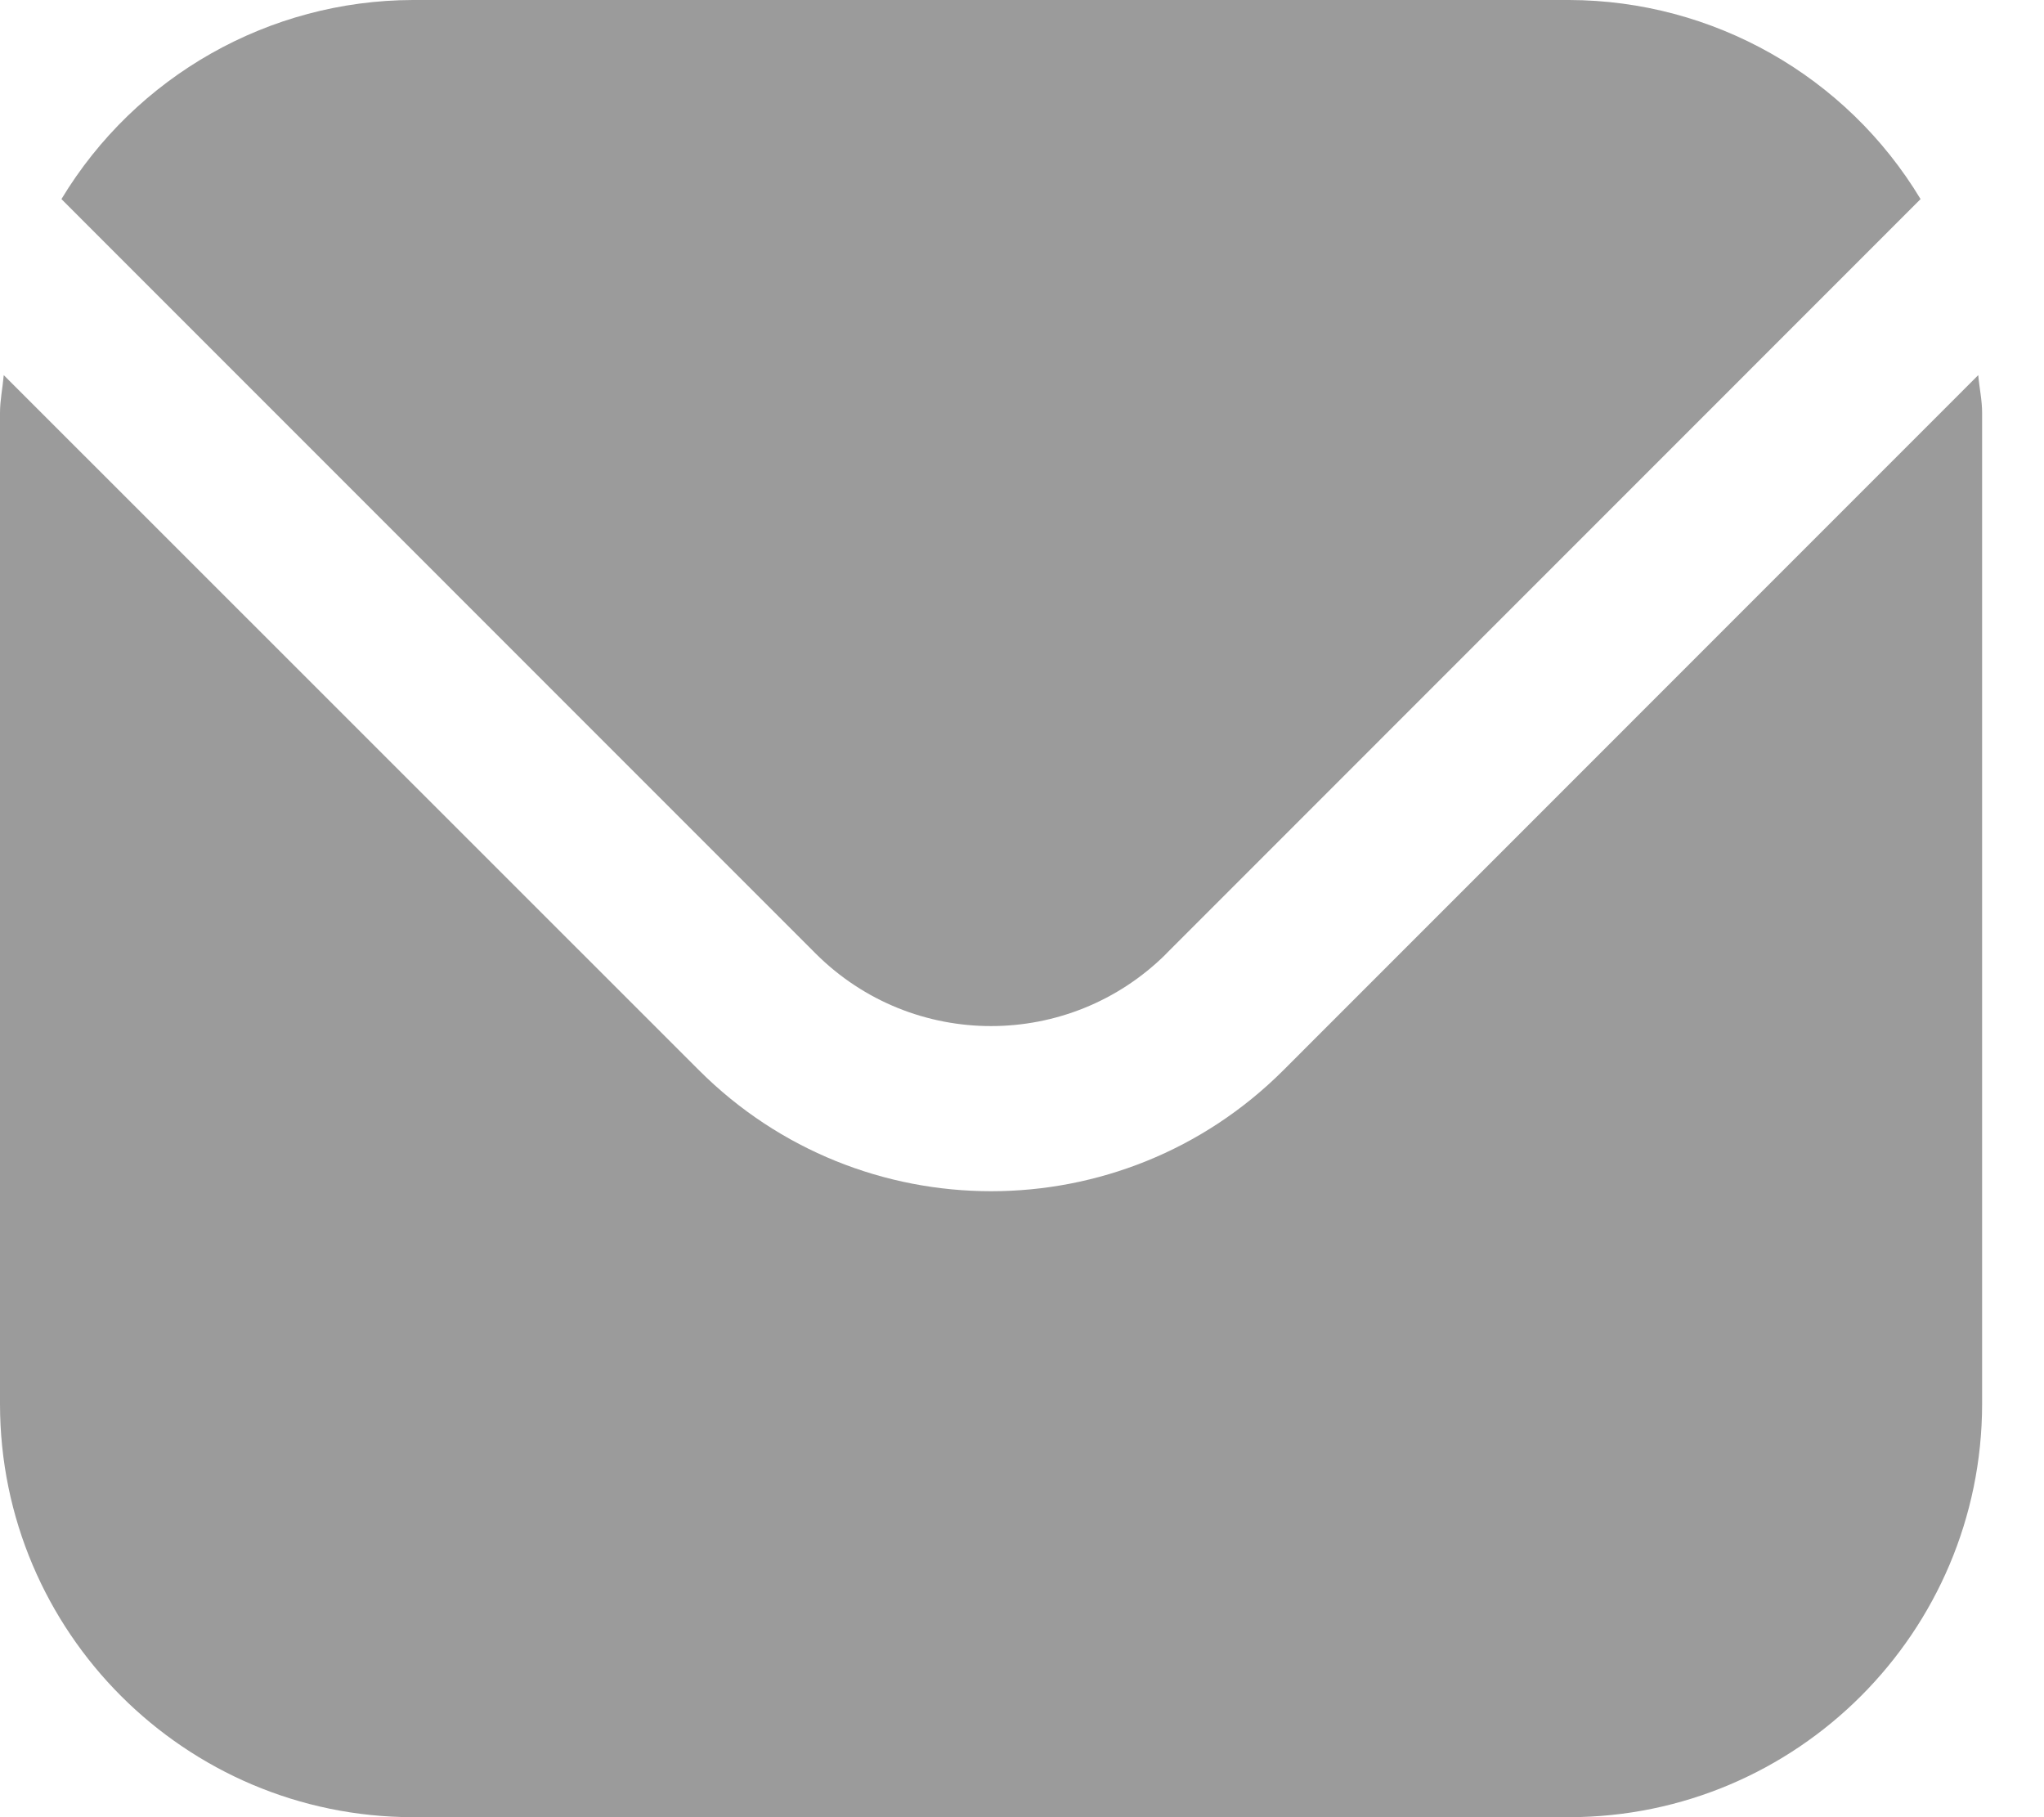
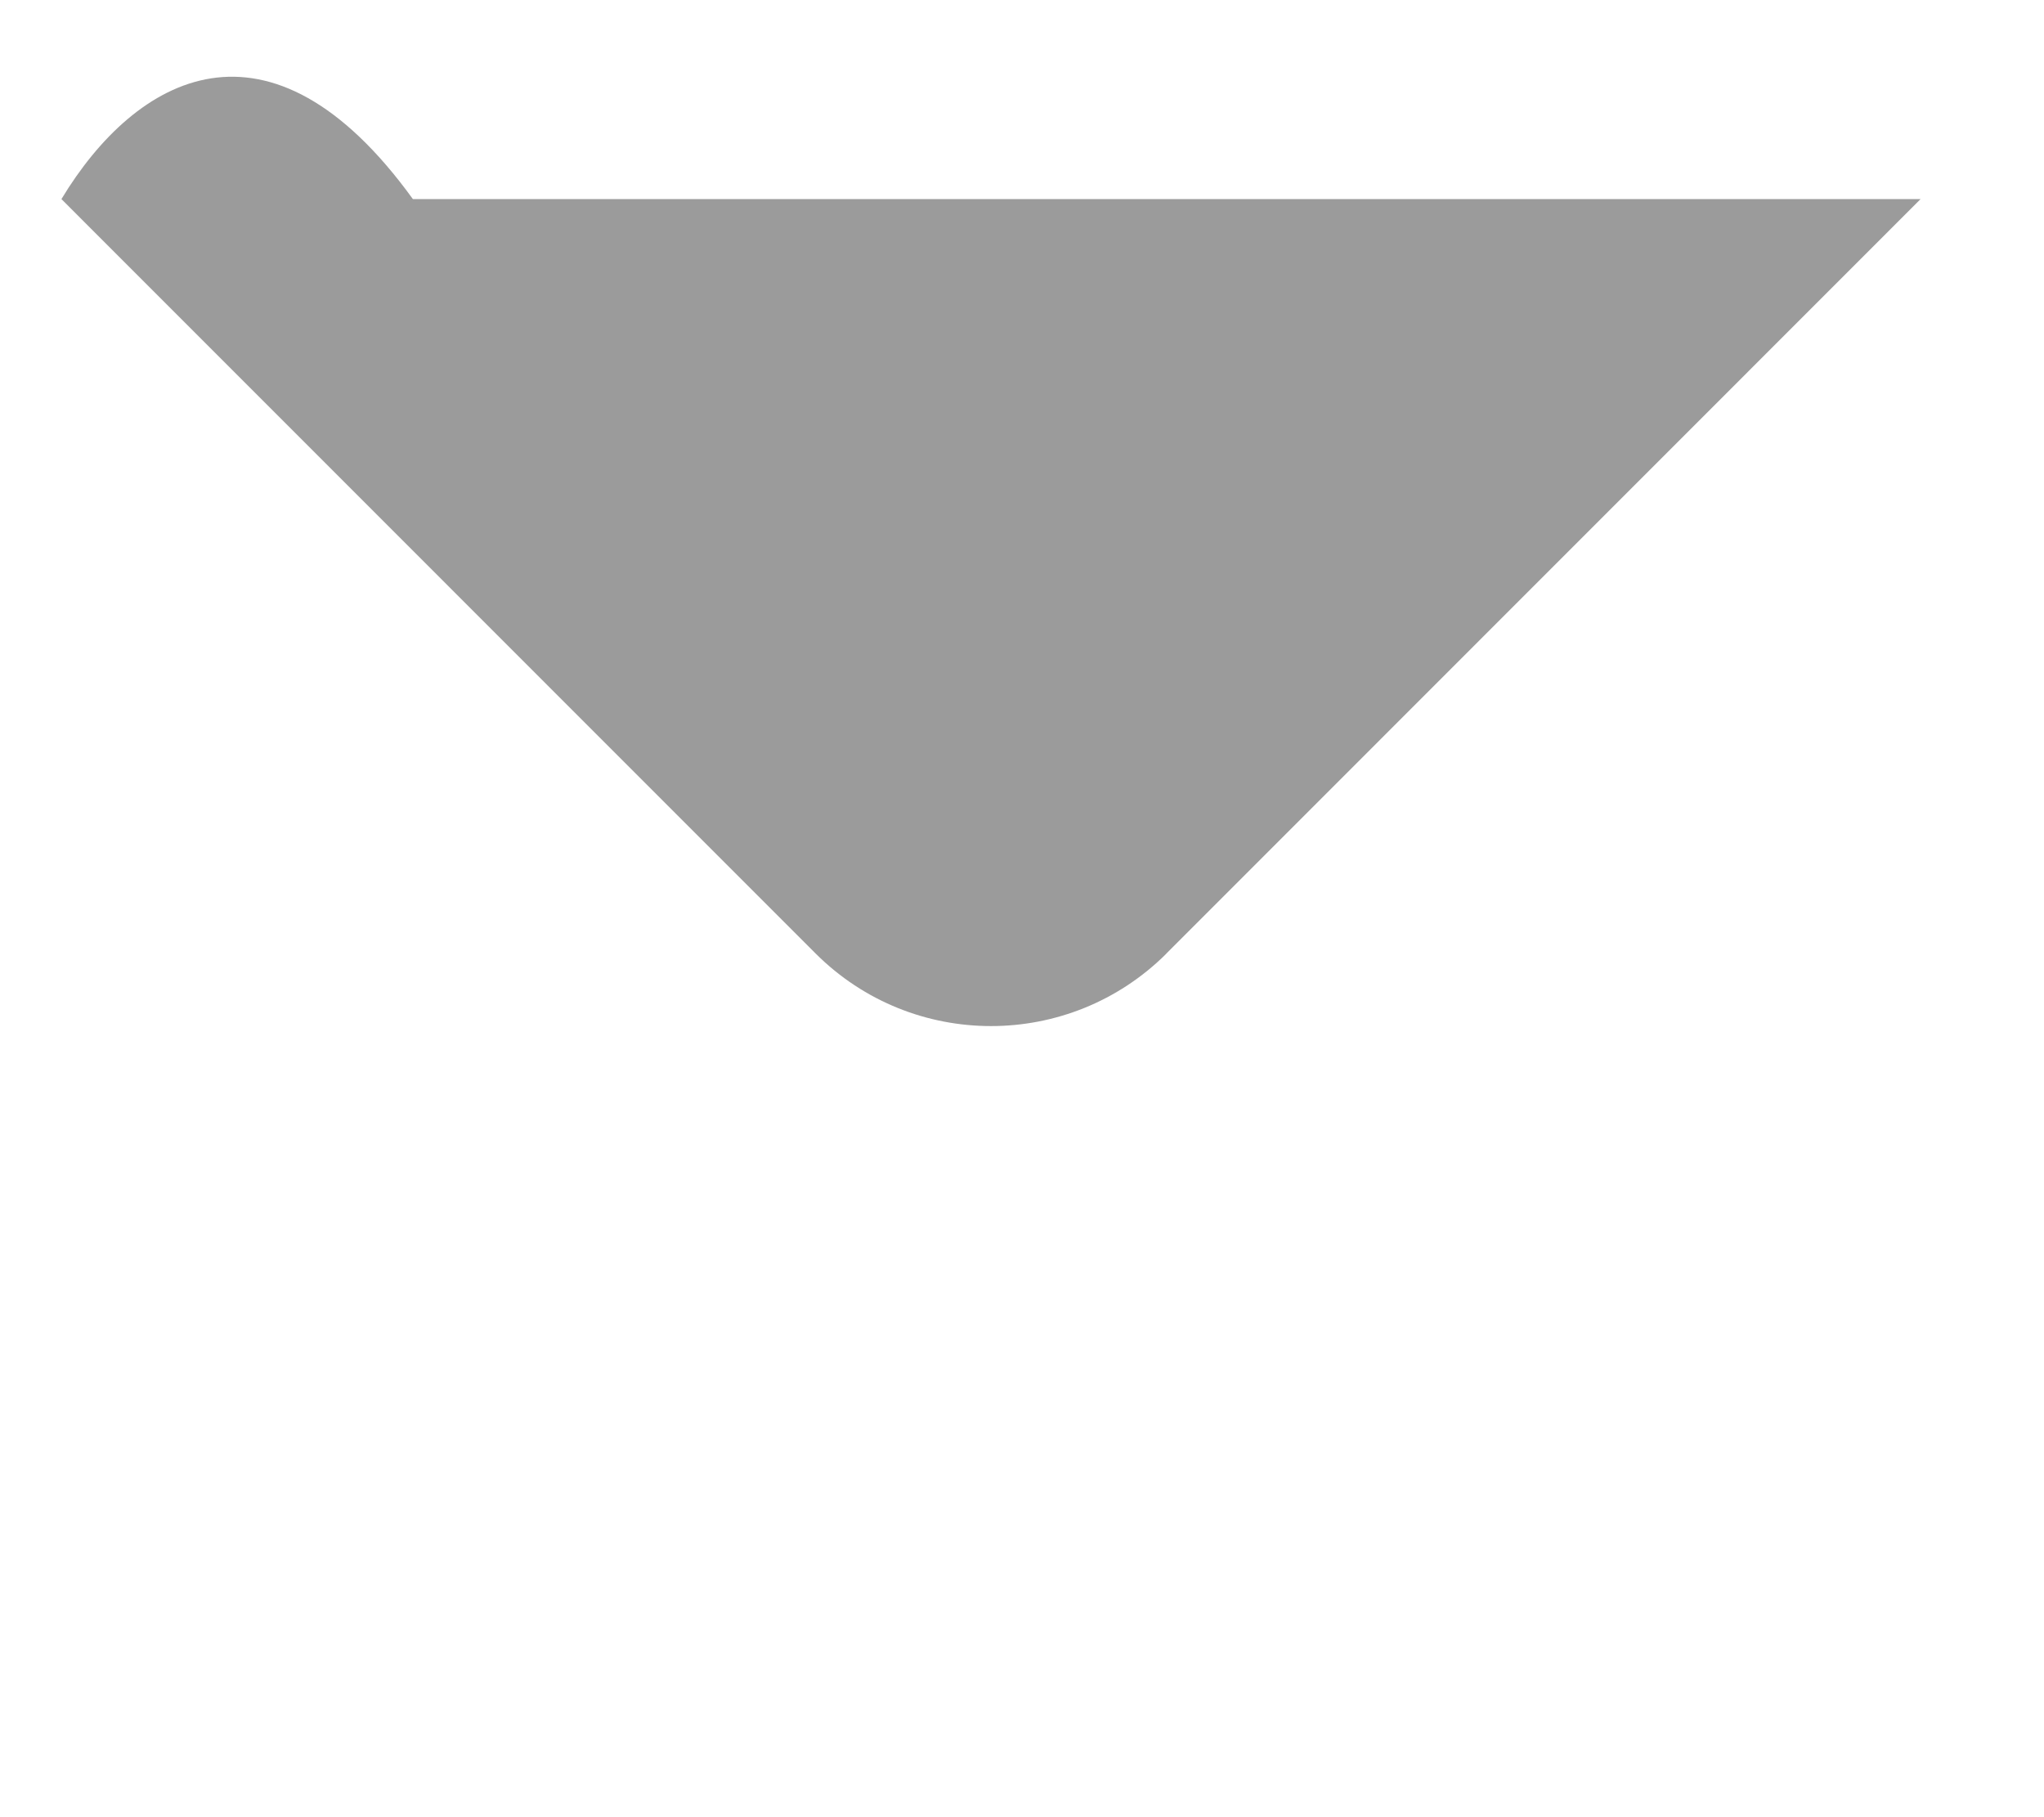
<svg xmlns="http://www.w3.org/2000/svg" width="18" height="16" viewBox="0 0 18 16">
  <g fill="none" fill-rule="evenodd">
    <g fill="#9B9B9B" fill-rule="nonzero">
      <g>
        <g>
          <g>
-             <path d="M17.421 3.303L11.3 9.425c-1.421 1.418-3.722 1.418-5.143 0L.033 3.303c-.01.115-.033.22-.033.333v8.728C.002 14.37 1.63 15.998 3.636 16h10.182c2.007-.002 3.634-1.63 3.637-3.636V3.636c0-.114-.024-.218-.034-.333z" transform="translate(-30, -3705) translate(-1, 3421) translate(31, 282) translate(0, 2)" />
-             <path d="M10.27 8.397l6.643-6.644C16.26.668 15.085.003 13.818 0H3.636C2.37.003 1.196.668.541 1.753l6.643 6.644c.853.85 2.233.85 3.087 0z" transform="translate(-30, -3705) translate(-1, 3421) translate(31, 282) translate(0, 2)" />
+             <path d="M10.27 8.397l6.643-6.644H3.636C2.37.003 1.196.668.541 1.753l6.643 6.644c.853.85 2.233.85 3.087 0z" transform="translate(-30, -3705) translate(-1, 3421) translate(31, 282) translate(0, 2)" />
          </g>
        </g>
      </g>
    </g>
  </g>
</svg>